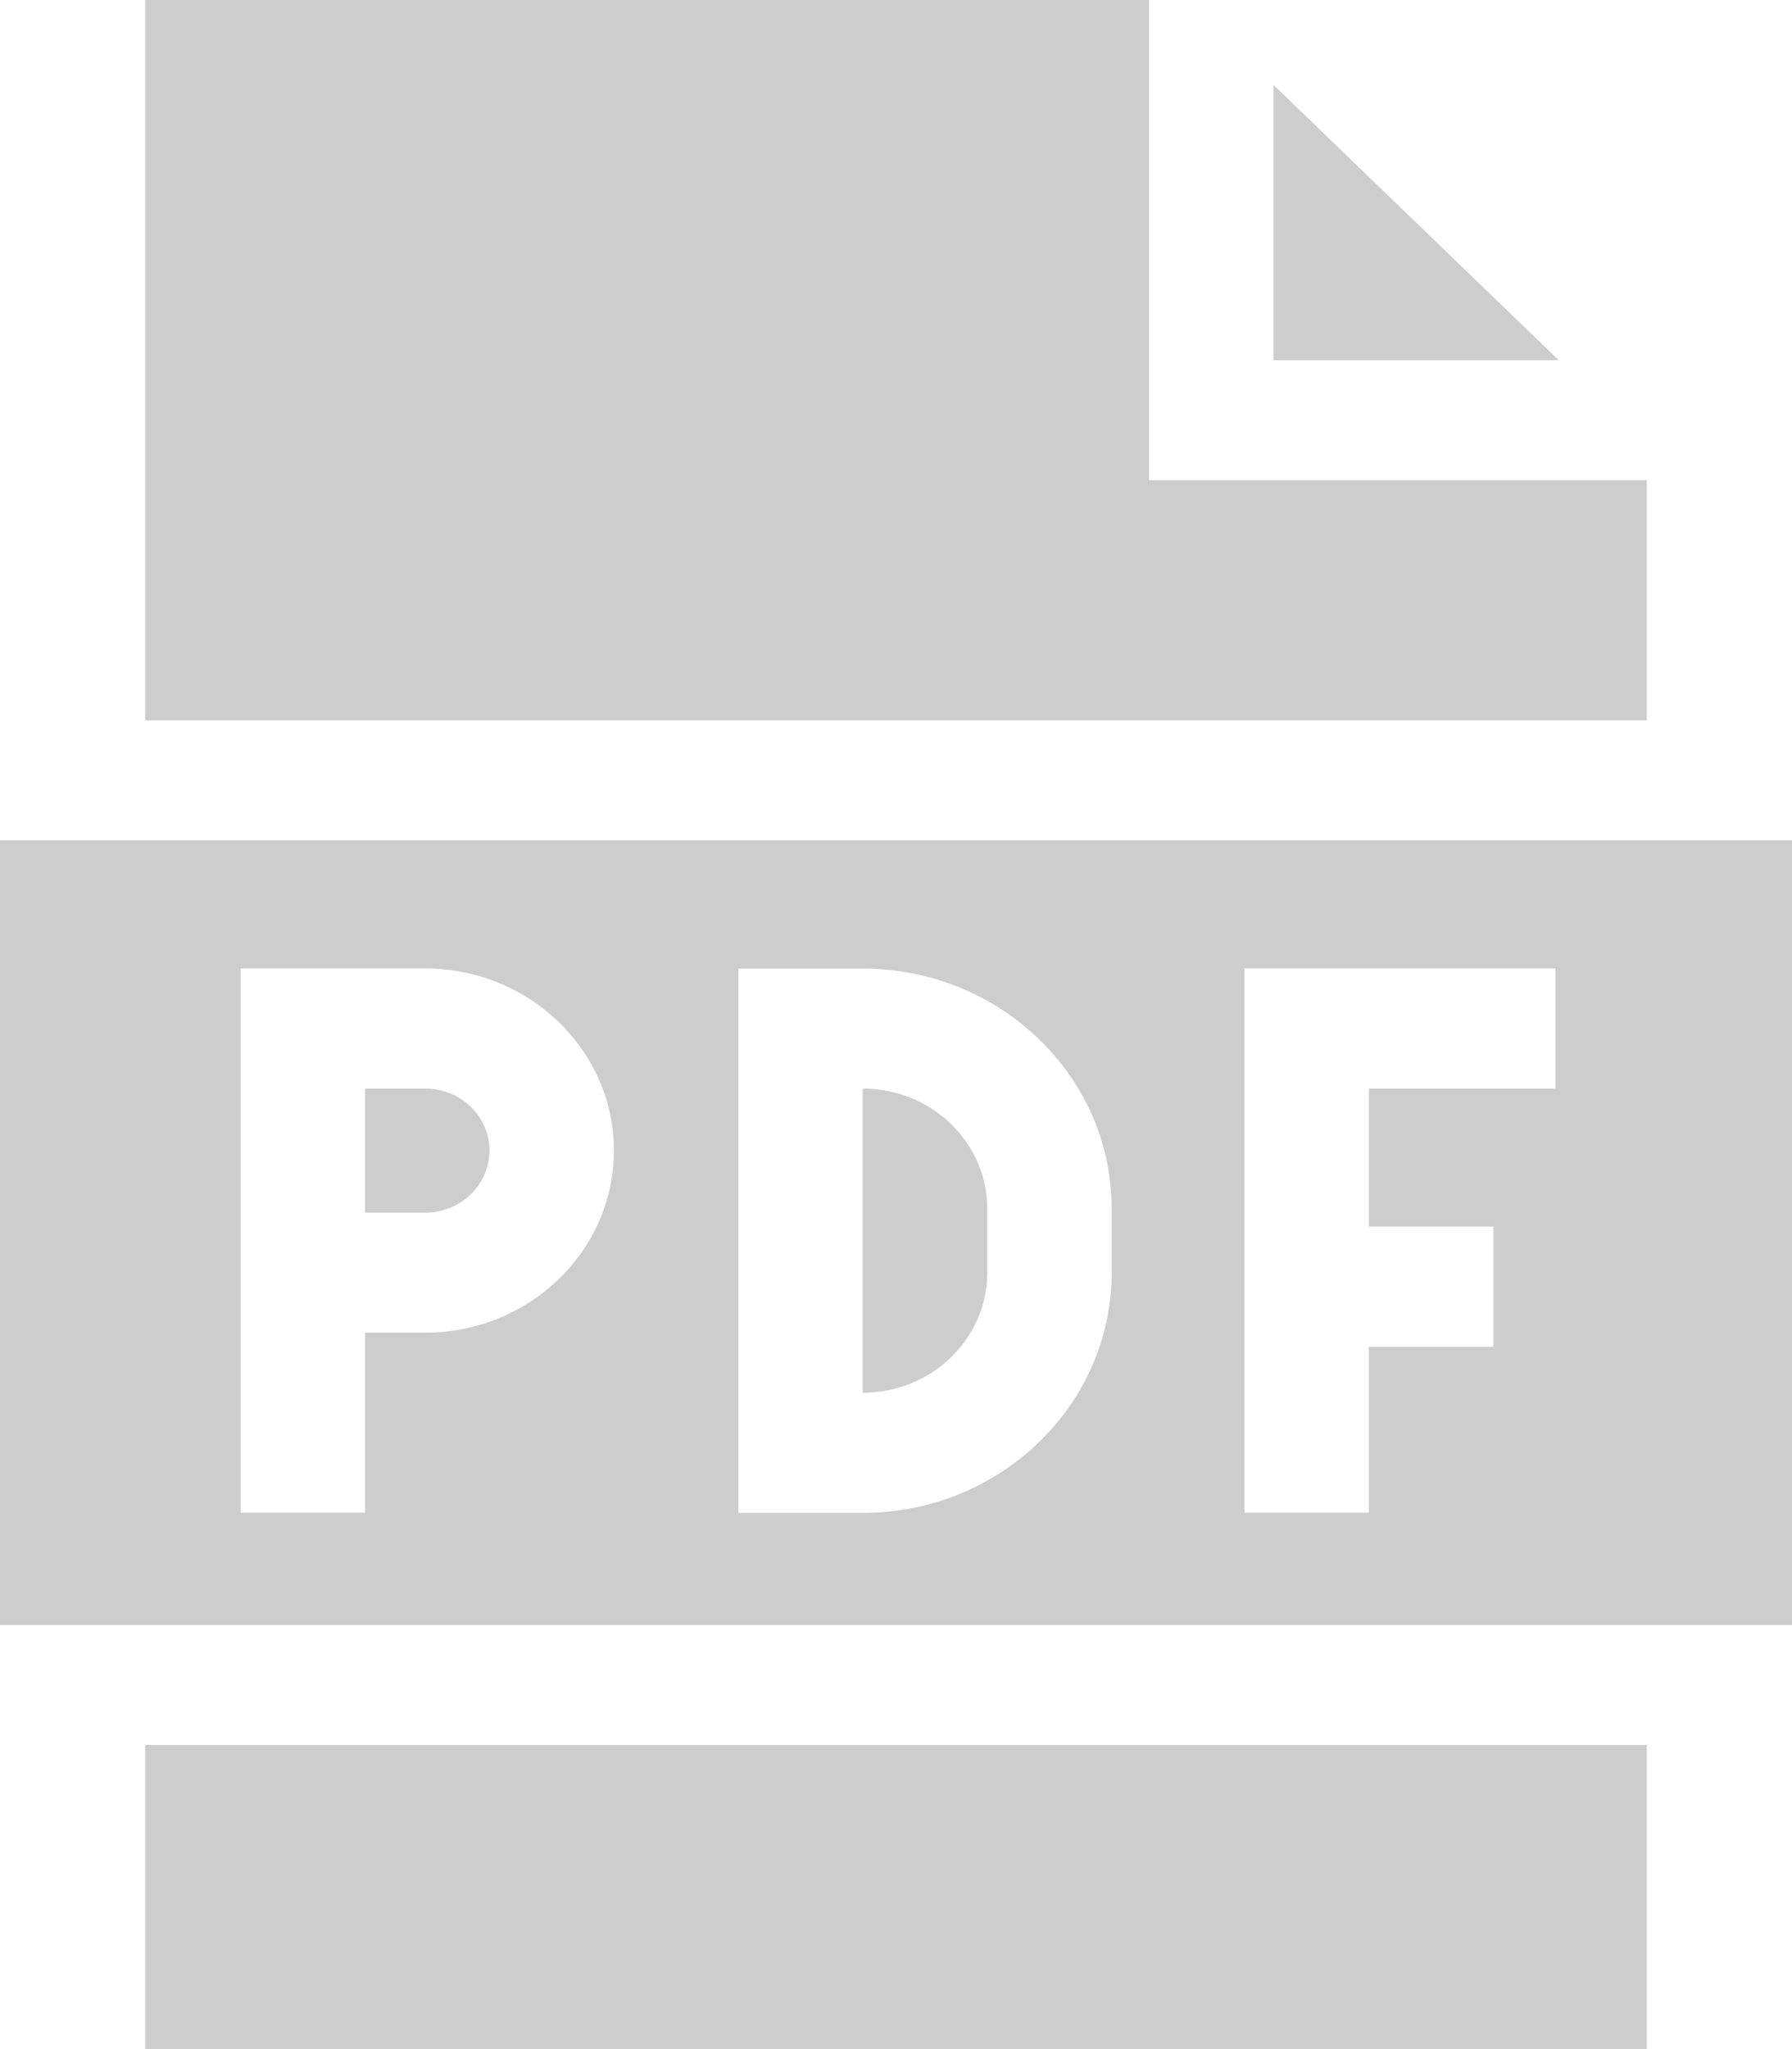
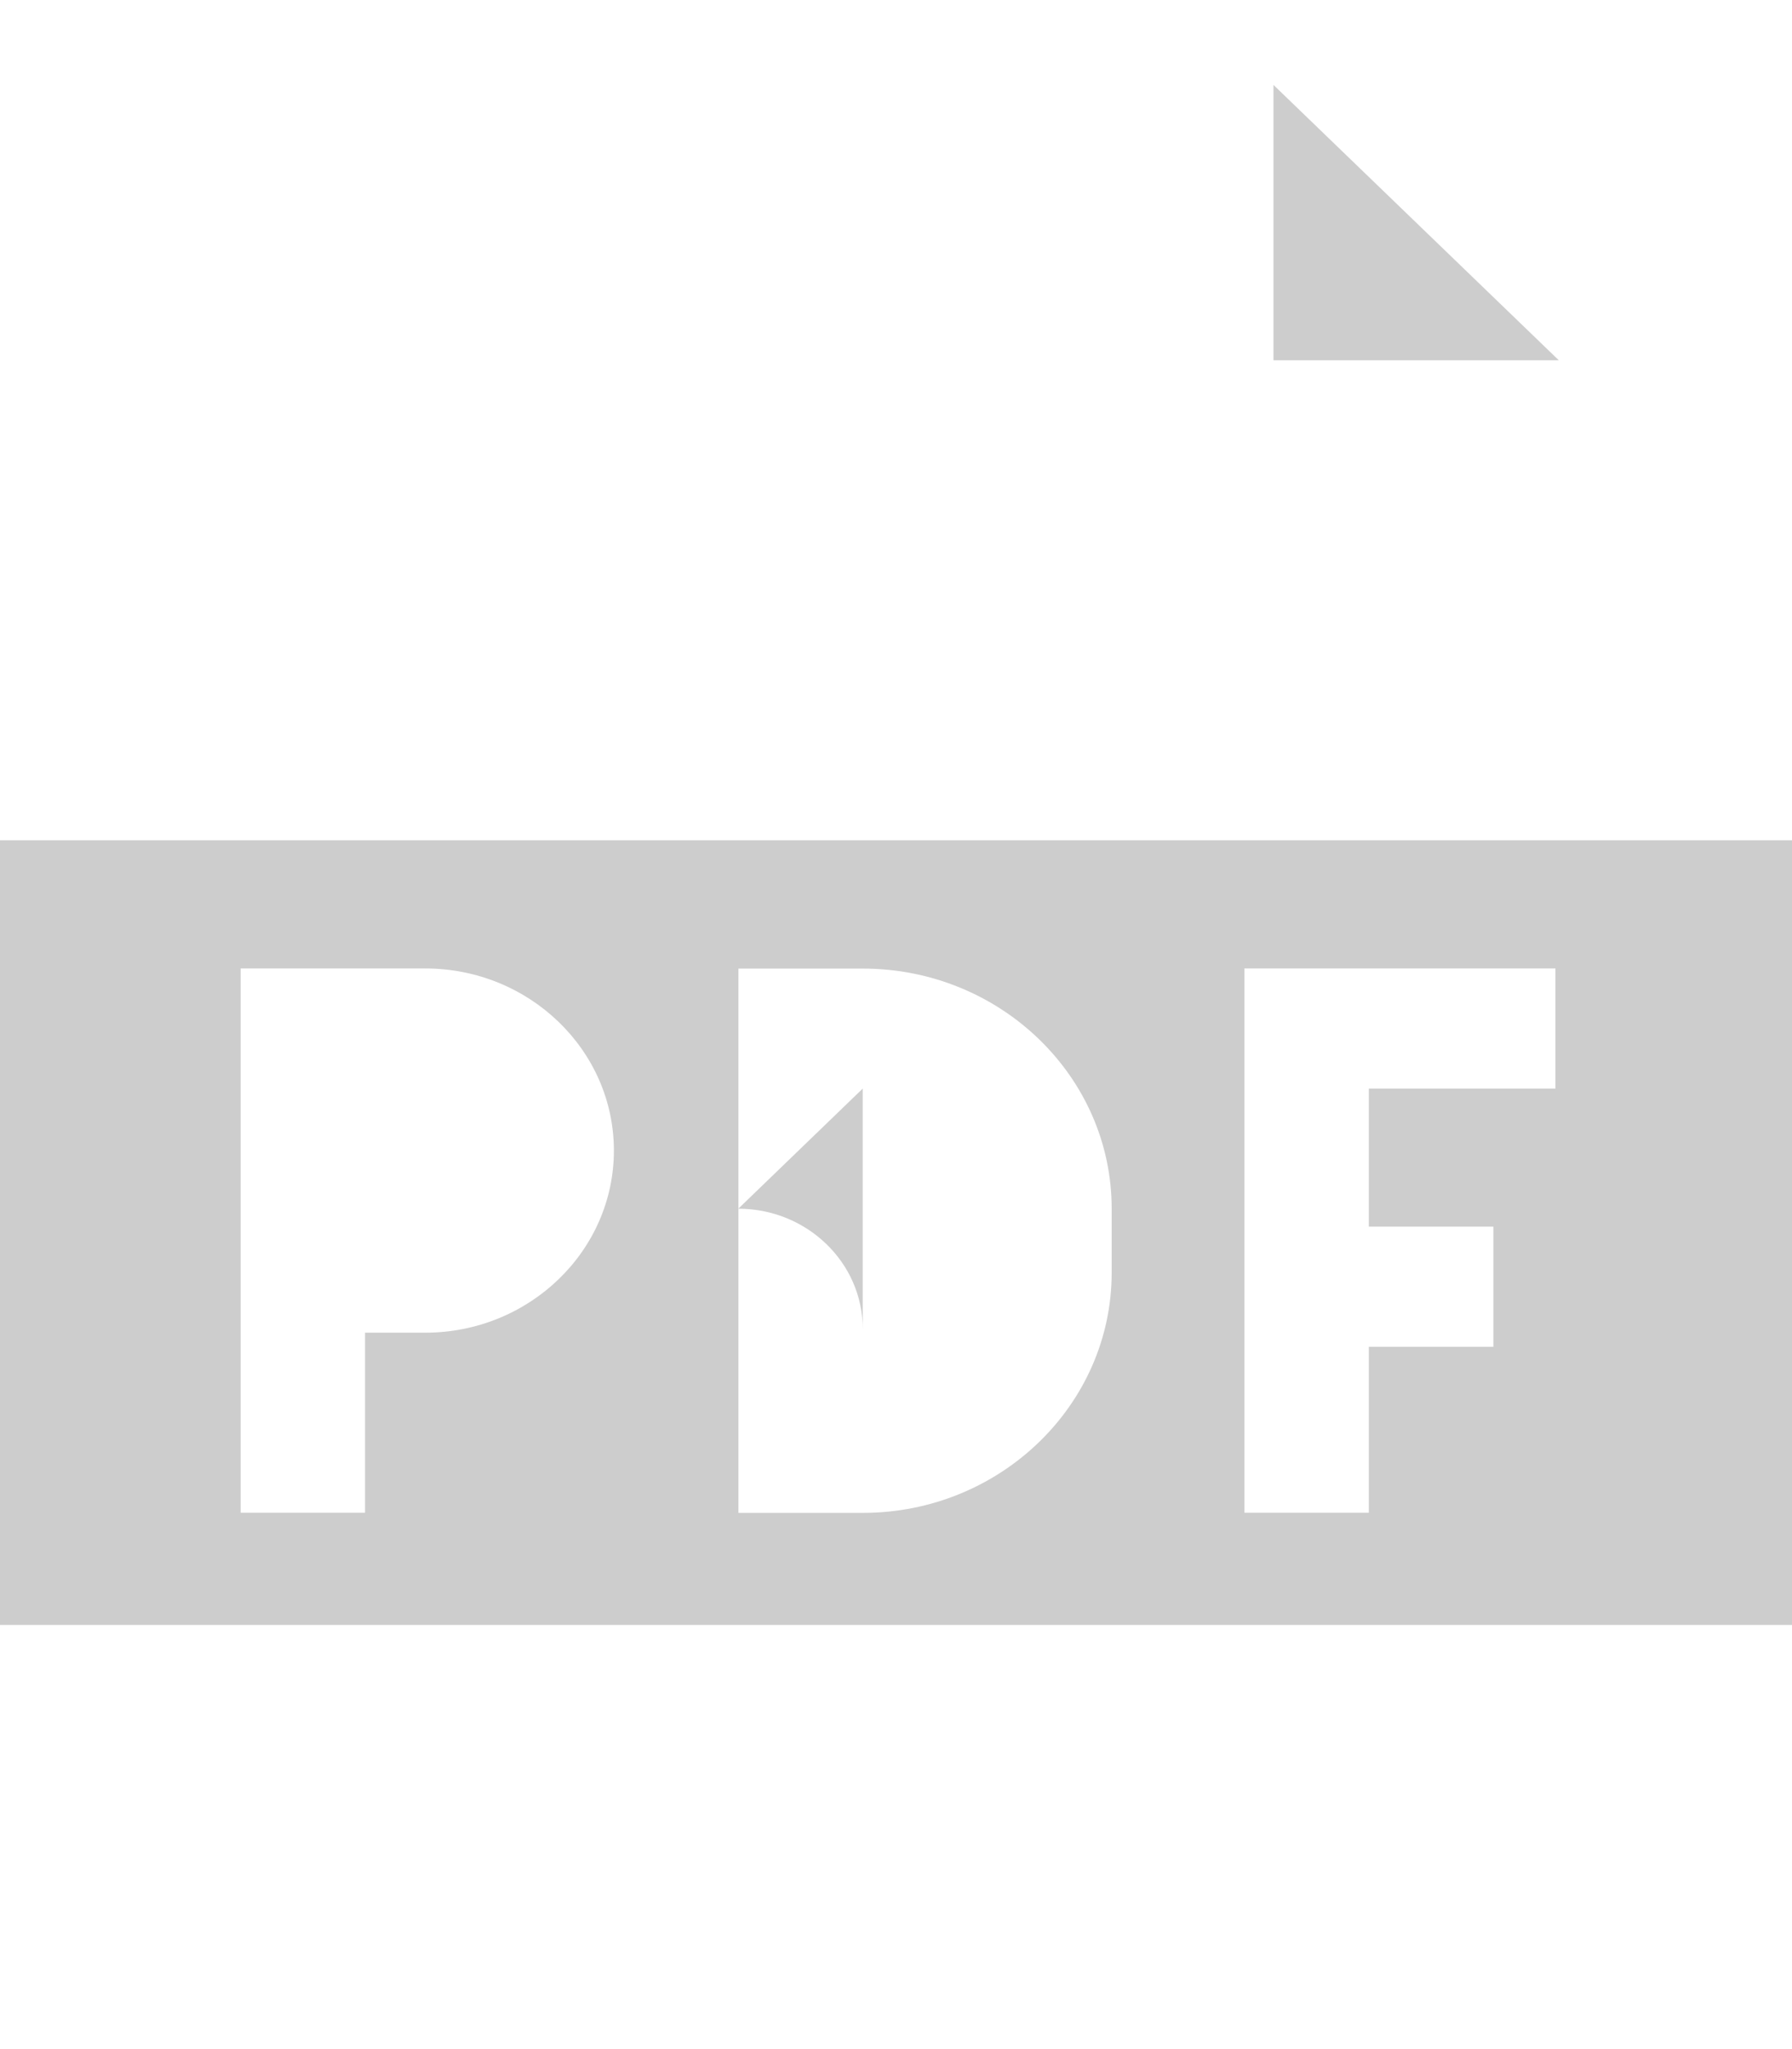
<svg xmlns="http://www.w3.org/2000/svg" width="14" height="16" viewBox="0 0 14 16">
  <g fill="none" fill-rule="evenodd">
    <g fill="#CDCDCD" fill-rule="nonzero">
      <g>
-         <path d="M3.322 8.5h-.47v.969h.47c.277 0 .502-.218.502-.485S3.6 8.5 3.322 8.5zM1.134 13.625L12.866 13.625 12.866 16 1.134 16zM12.866 3.75L8.977 3.75 8.977 0 1.134 0 1.134 5.625 12.866 5.625z" transform="translate(-33 -42) translate(33 42)" />
-         <path d="M9.949.663L9.949 2.813 12.178 2.813zM6.74 8.5v2.375c.537 0 .973-.42.973-.938v-.5c0-.516-.436-.937-.972-.937z" transform="translate(-33 -42) translate(33 42)" />
+         <path d="M9.949.663L9.949 2.813 12.178 2.813zM6.74 8.5v2.375v-.5c0-.516-.436-.937-.972-.937z" transform="translate(-33 -42) translate(33 42)" />
        <path d="M0 6.563v6.125h14V6.561H0zm3.322 3.843h-.47v1.406H1.88v-4.25h1.442c.813 0 1.474.638 1.474 1.422 0 .784-.661 1.422-1.474 1.422zm5.363-.469c0 1.034-.872 1.876-1.944 1.876h-.972v-4.25h.972c1.072 0 1.944.84 1.944 1.875v.5zM12.153 8.5h-1.459v1.078h.973v.938h-.973v1.296h-.972v-4.25h2.43V8.5z" transform="translate(-33 -42) translate(33 42)" />
      </g>
    </g>
  </g>
</svg>